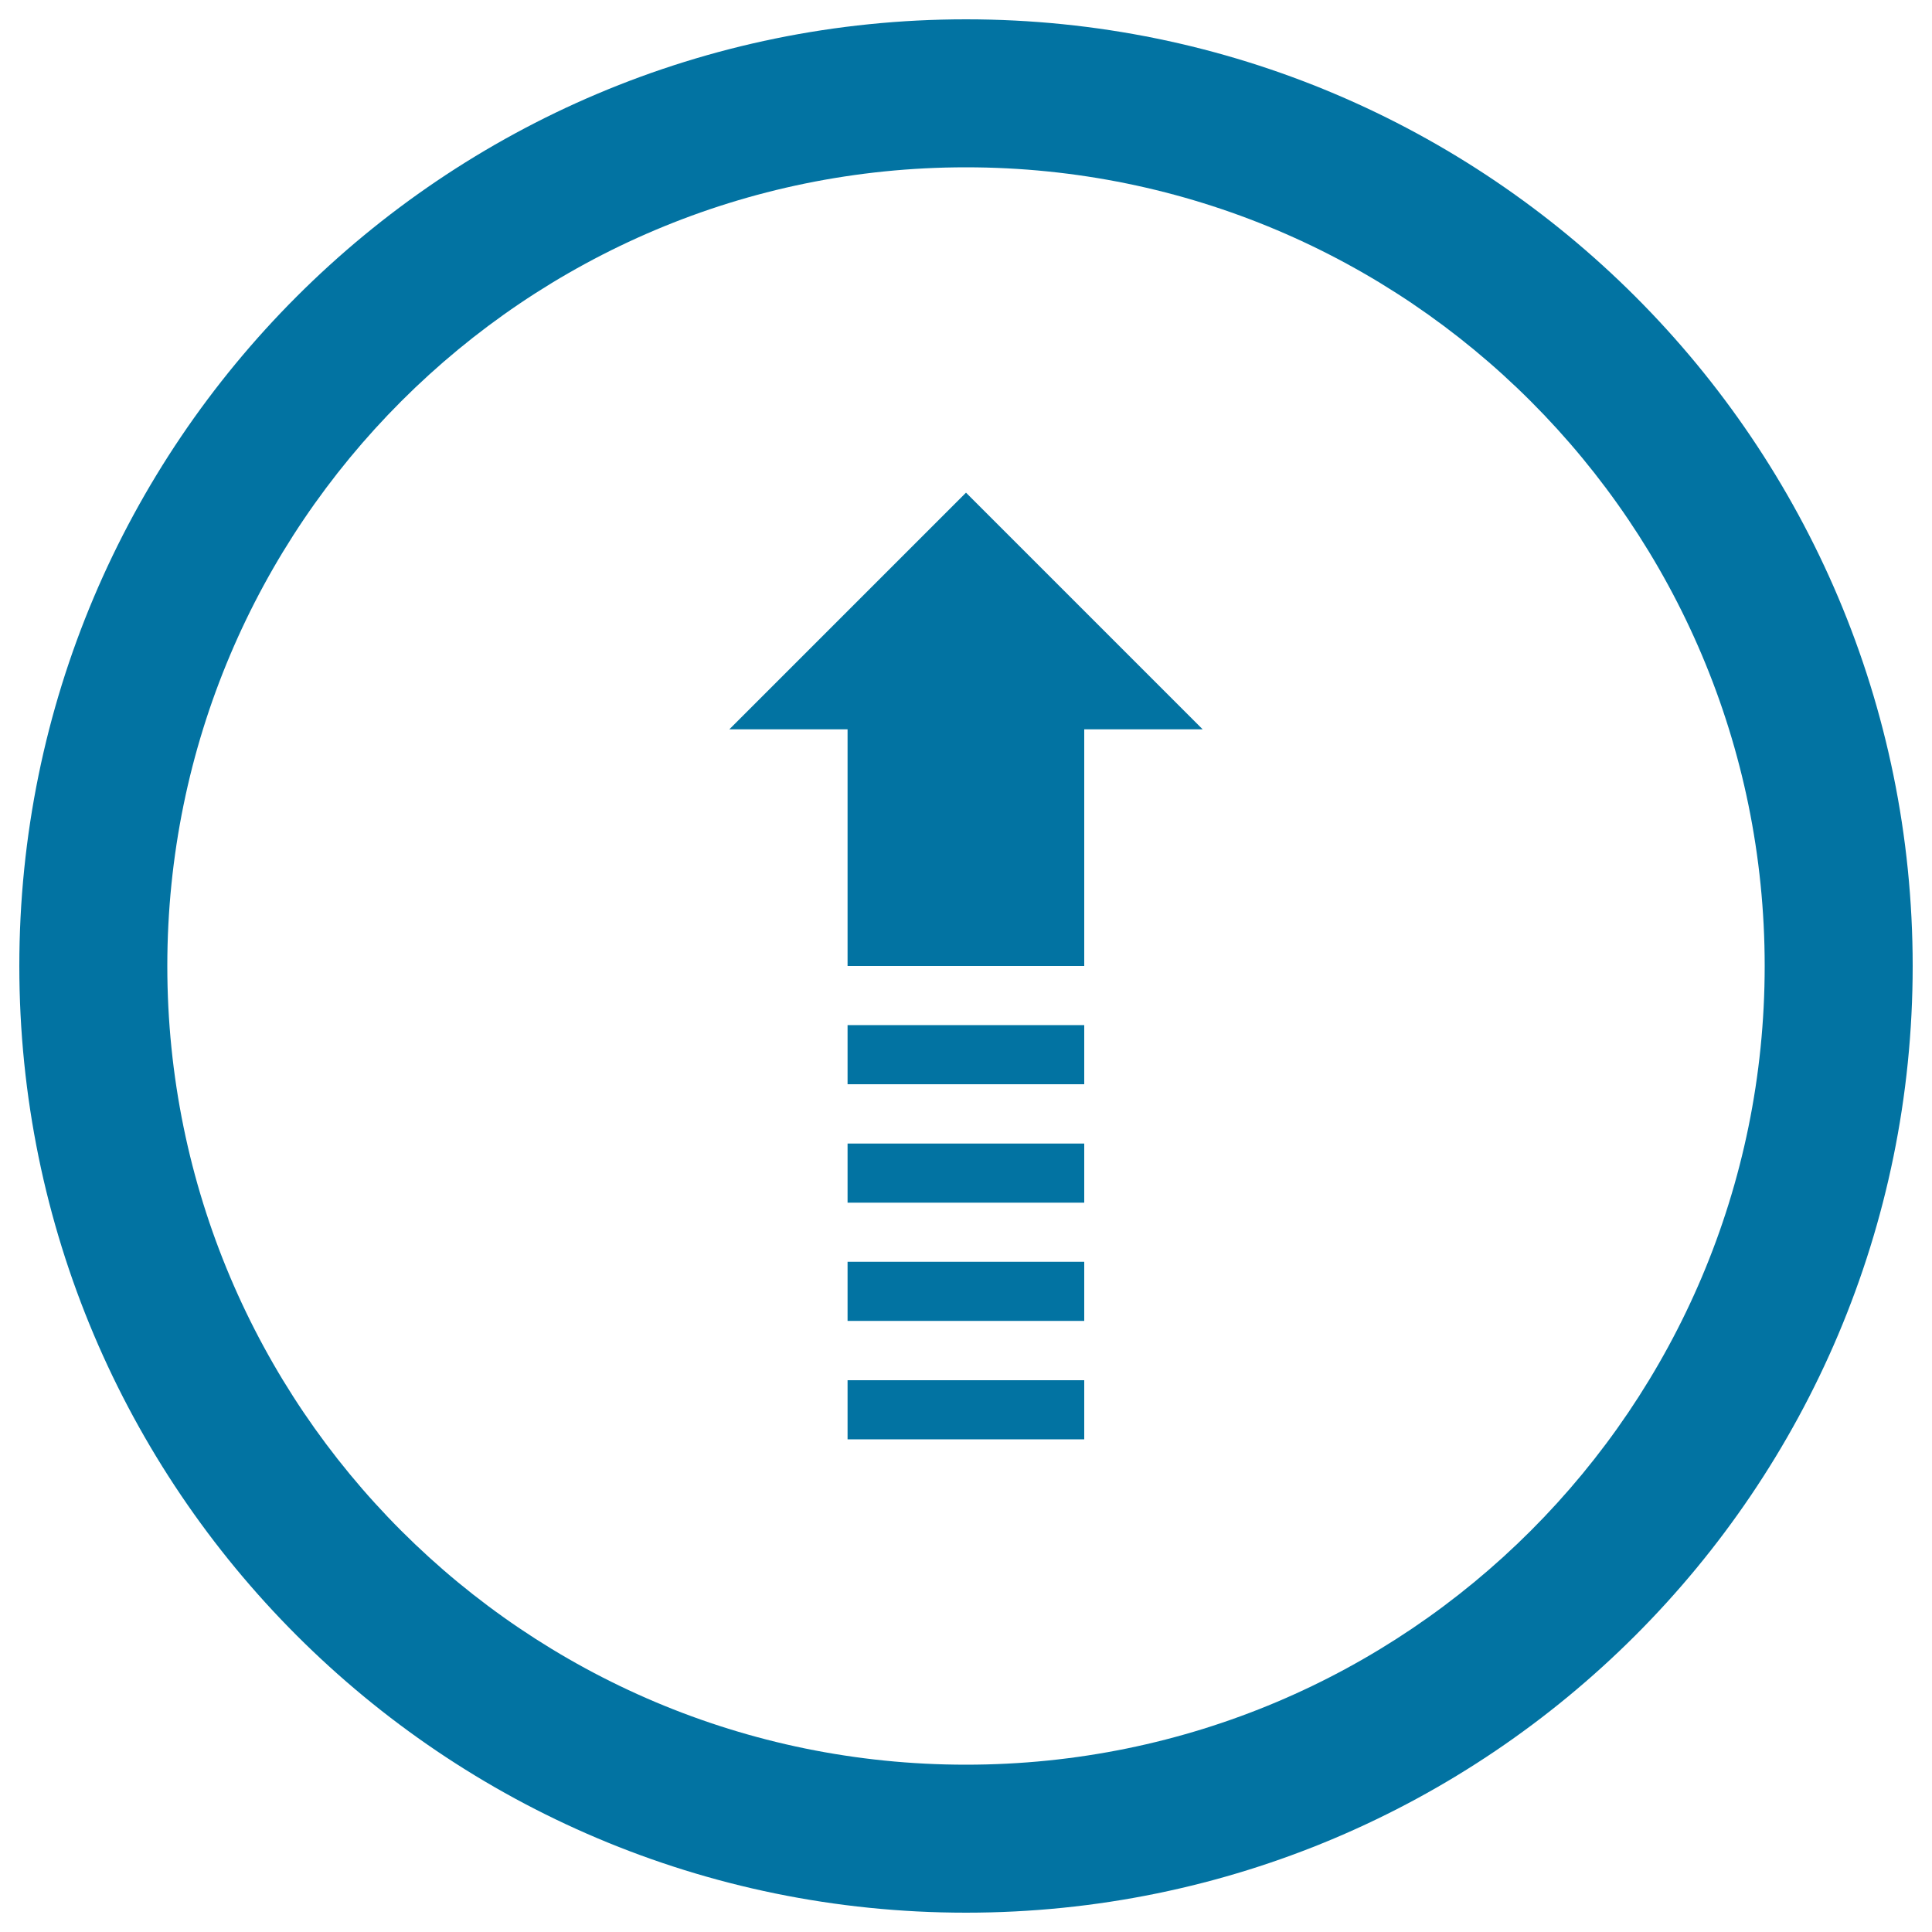
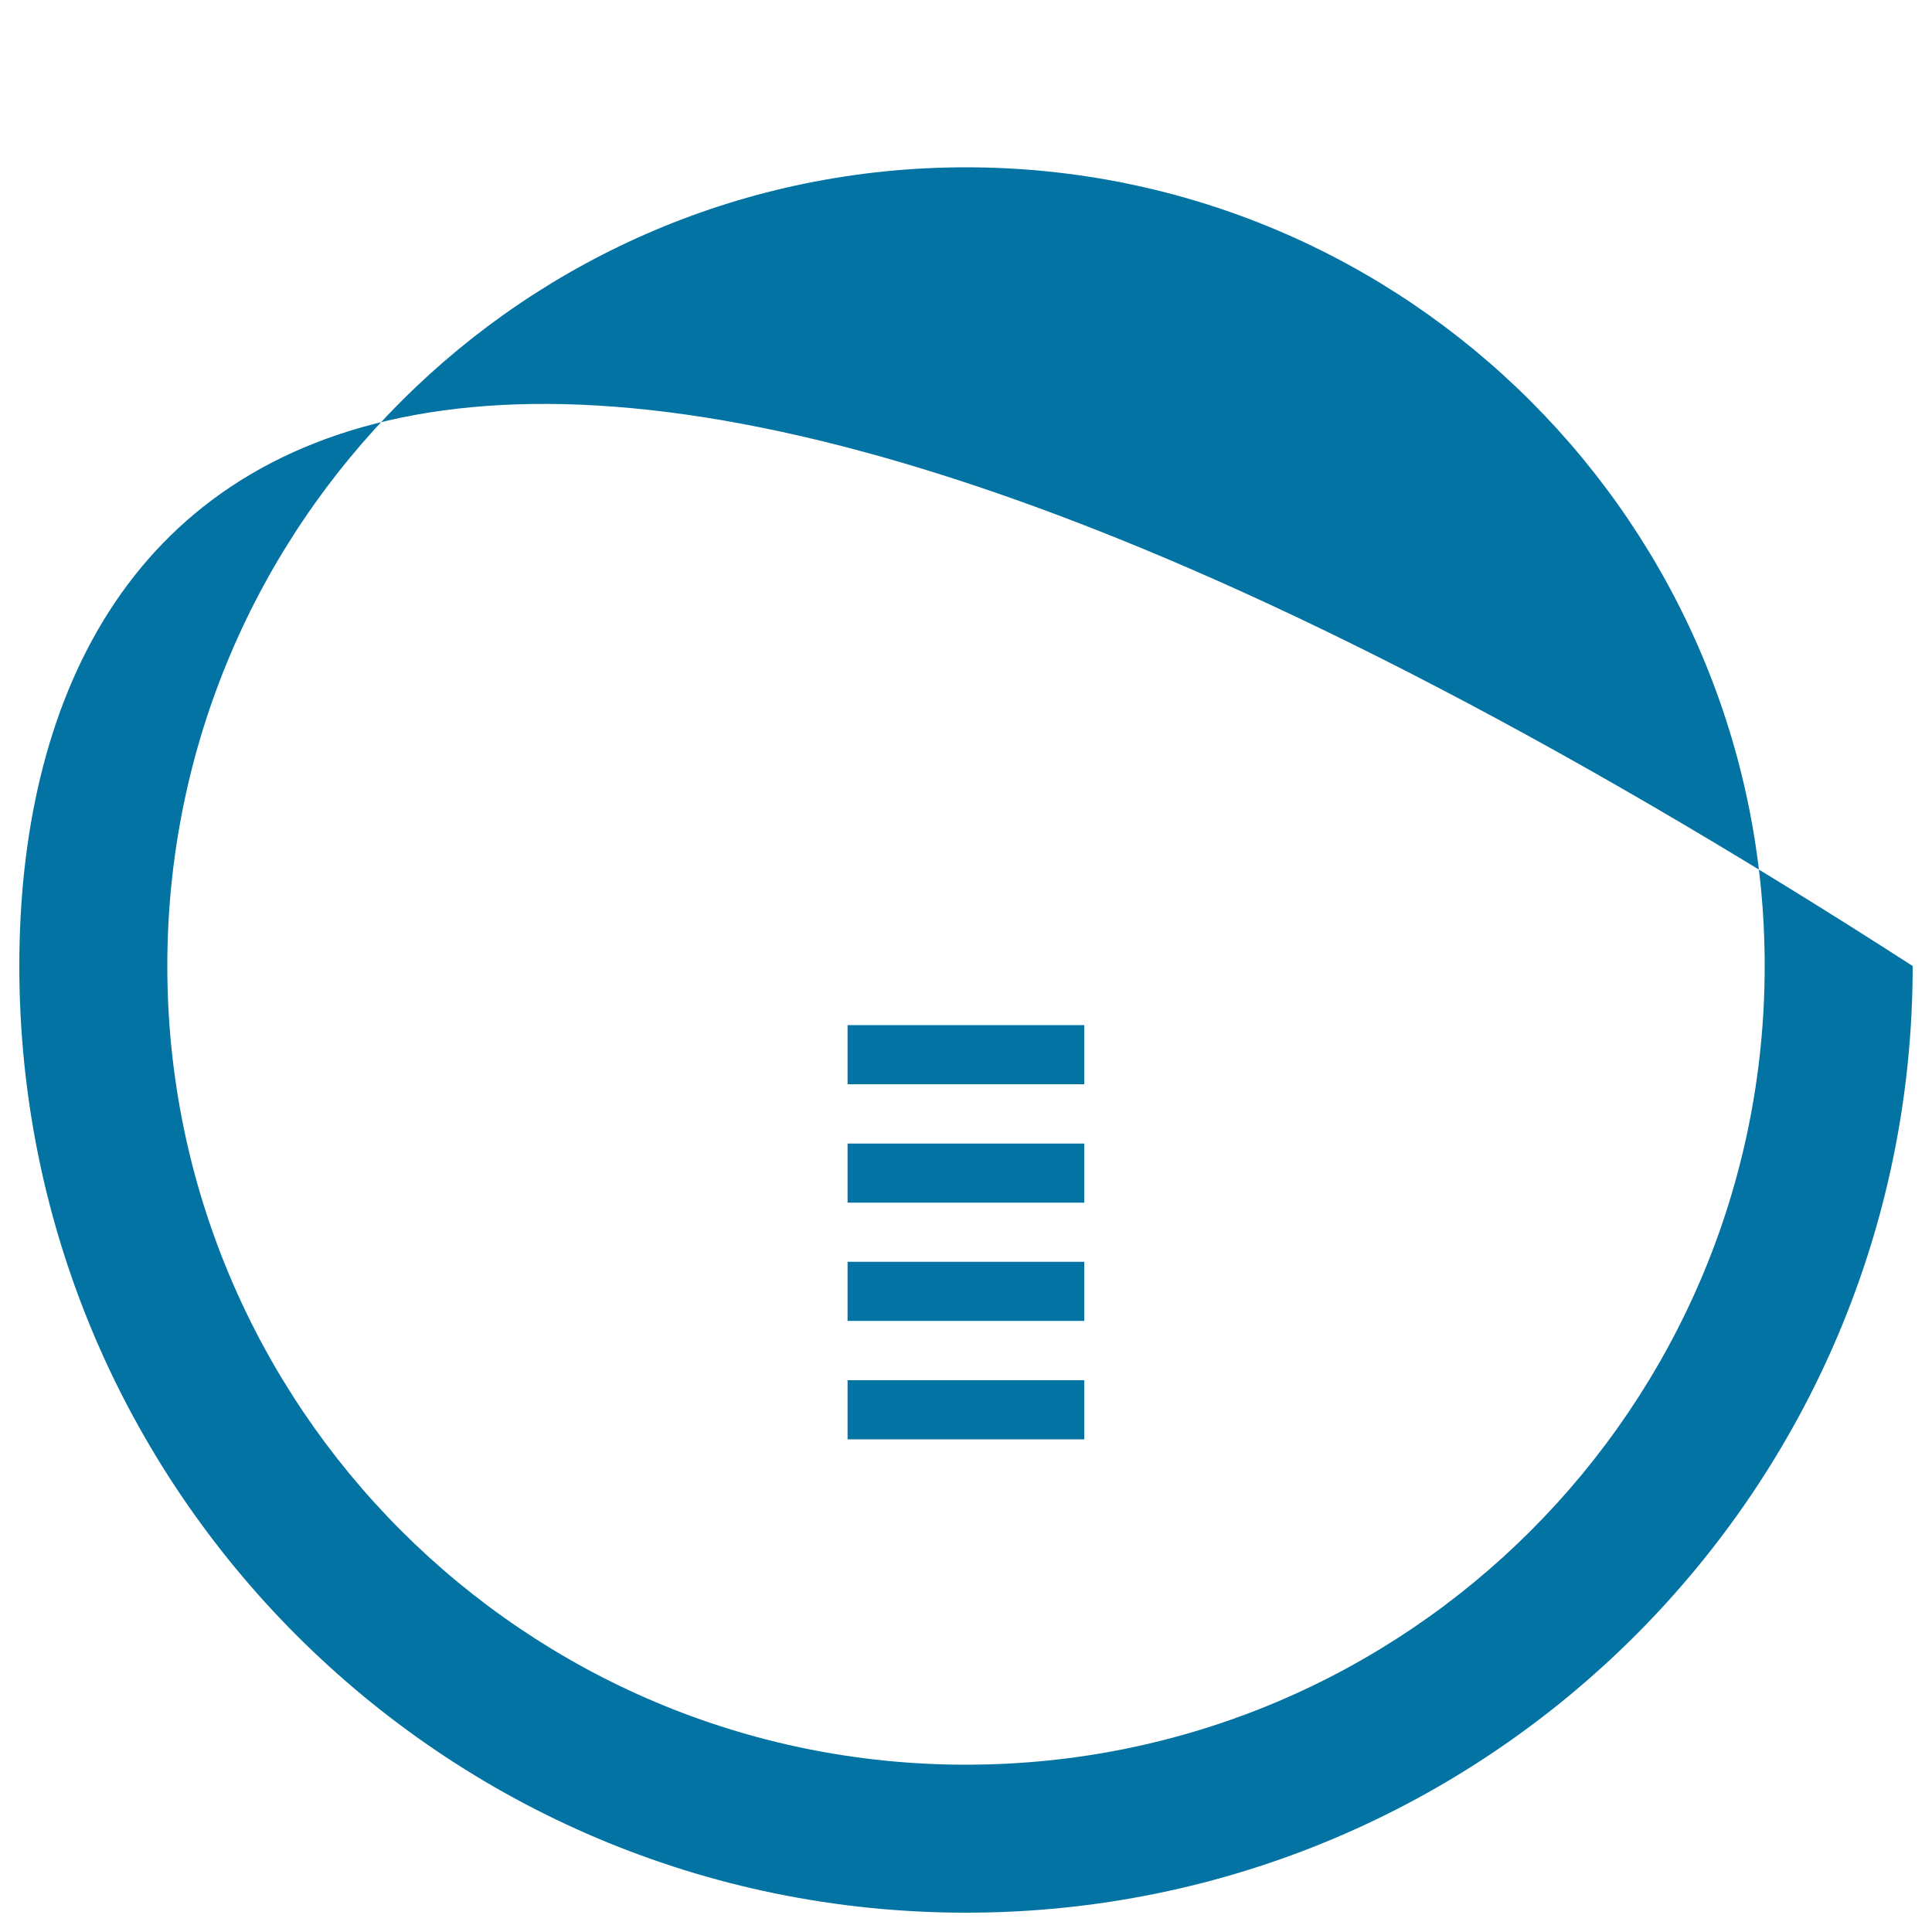
<svg xmlns="http://www.w3.org/2000/svg" viewBox="0 0 1000 1000" style="fill:#0273a2">
  <title>Up Multi Line Arrow In A Circle SVG icon</title>
  <g>
-     <path d="M990,500c0-270.6-219.4-490-490-490C229.4,10,10,229.4,10,500c0,270.6,219.4,490,490,490C770.6,990,990,770.6,990,500z M86.6,500C86.6,271.7,271.7,86.6,500,86.6S913.4,271.7,913.4,500S728.3,913.4,500,913.4S86.6,728.3,86.6,500z" />
+     <path d="M990,500C229.4,10,10,229.4,10,500c0,270.6,219.4,490,490,490C770.6,990,990,770.6,990,500z M86.6,500C86.6,271.7,271.7,86.6,500,86.6S913.4,271.7,913.4,500S728.3,913.4,500,913.4S86.6,728.3,86.6,500z" />
    <g>
      <rect x="438.7" y="714.4" width="122.5" height="30.6" />
      <rect x="438.7" y="653.1" width="122.5" height="30.6" />
      <rect x="438.7" y="591.9" width="122.5" height="30.6" />
-       <polygon points="622.5,377.5 500,255 377.5,377.5 438.7,377.5 438.7,500 561.2,500 561.2,377.5 " />
      <rect x="438.7" y="530.6" width="122.5" height="30.6" />
    </g>
  </g>
</svg>